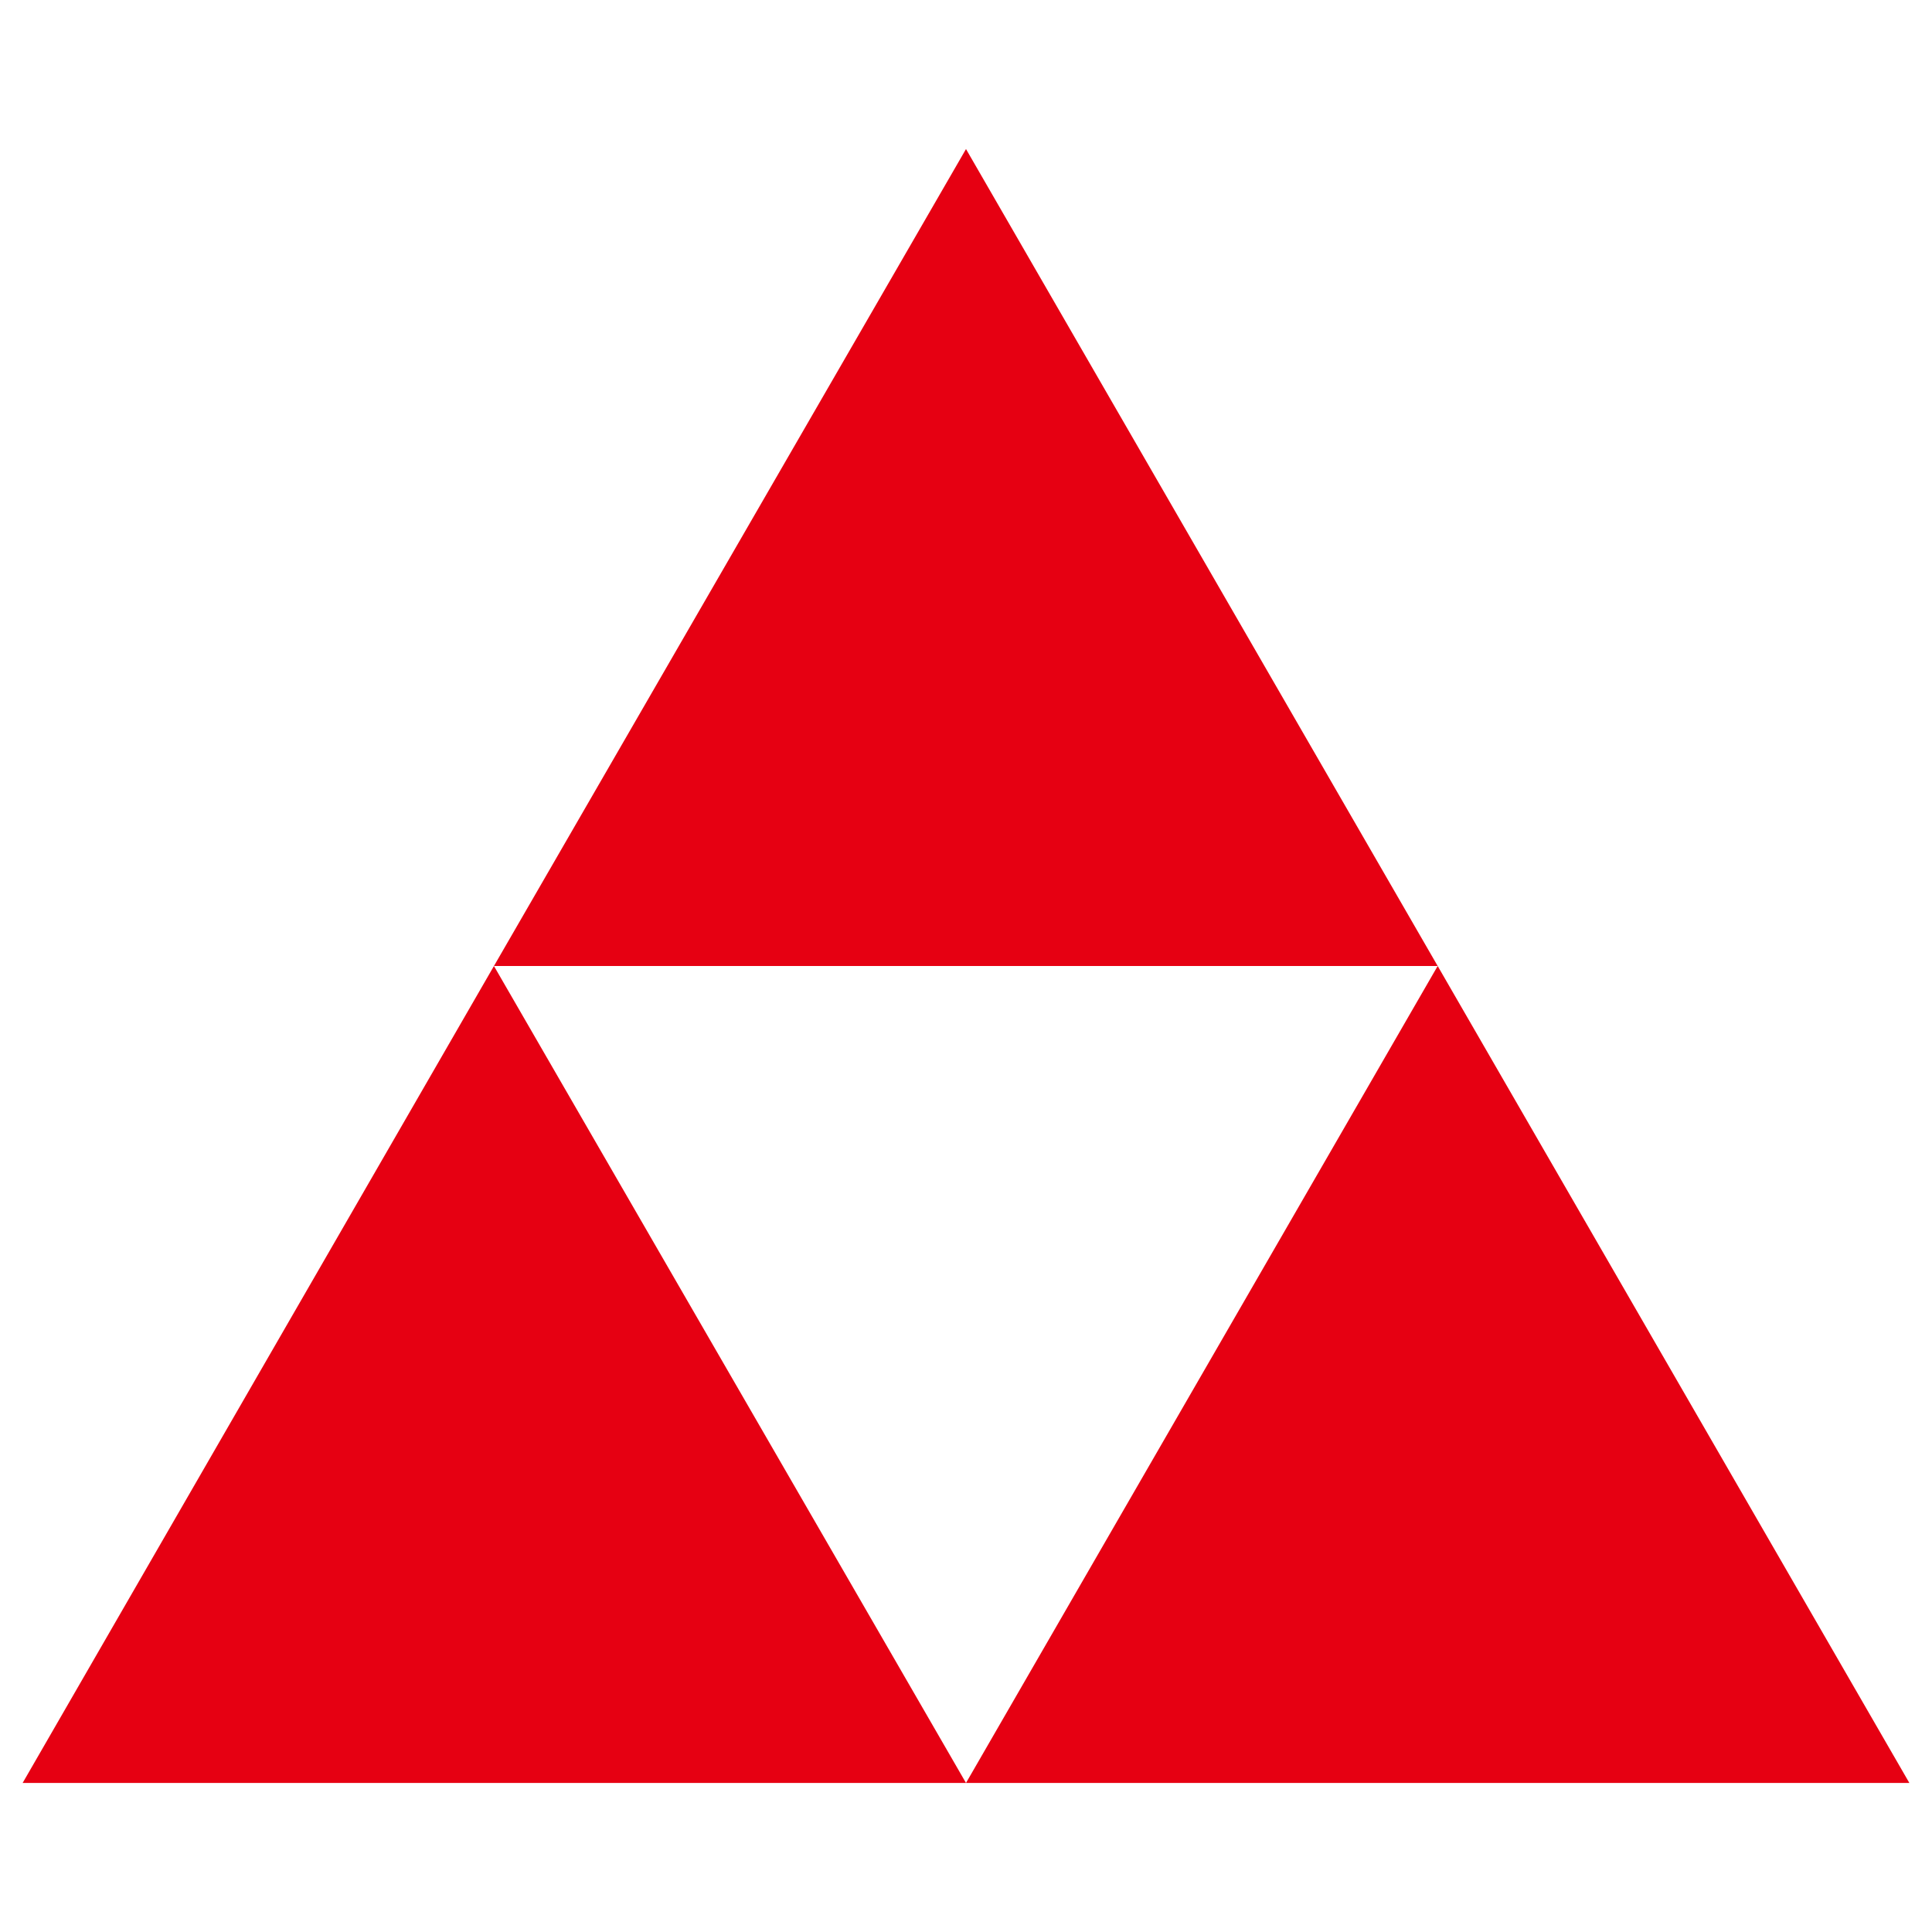
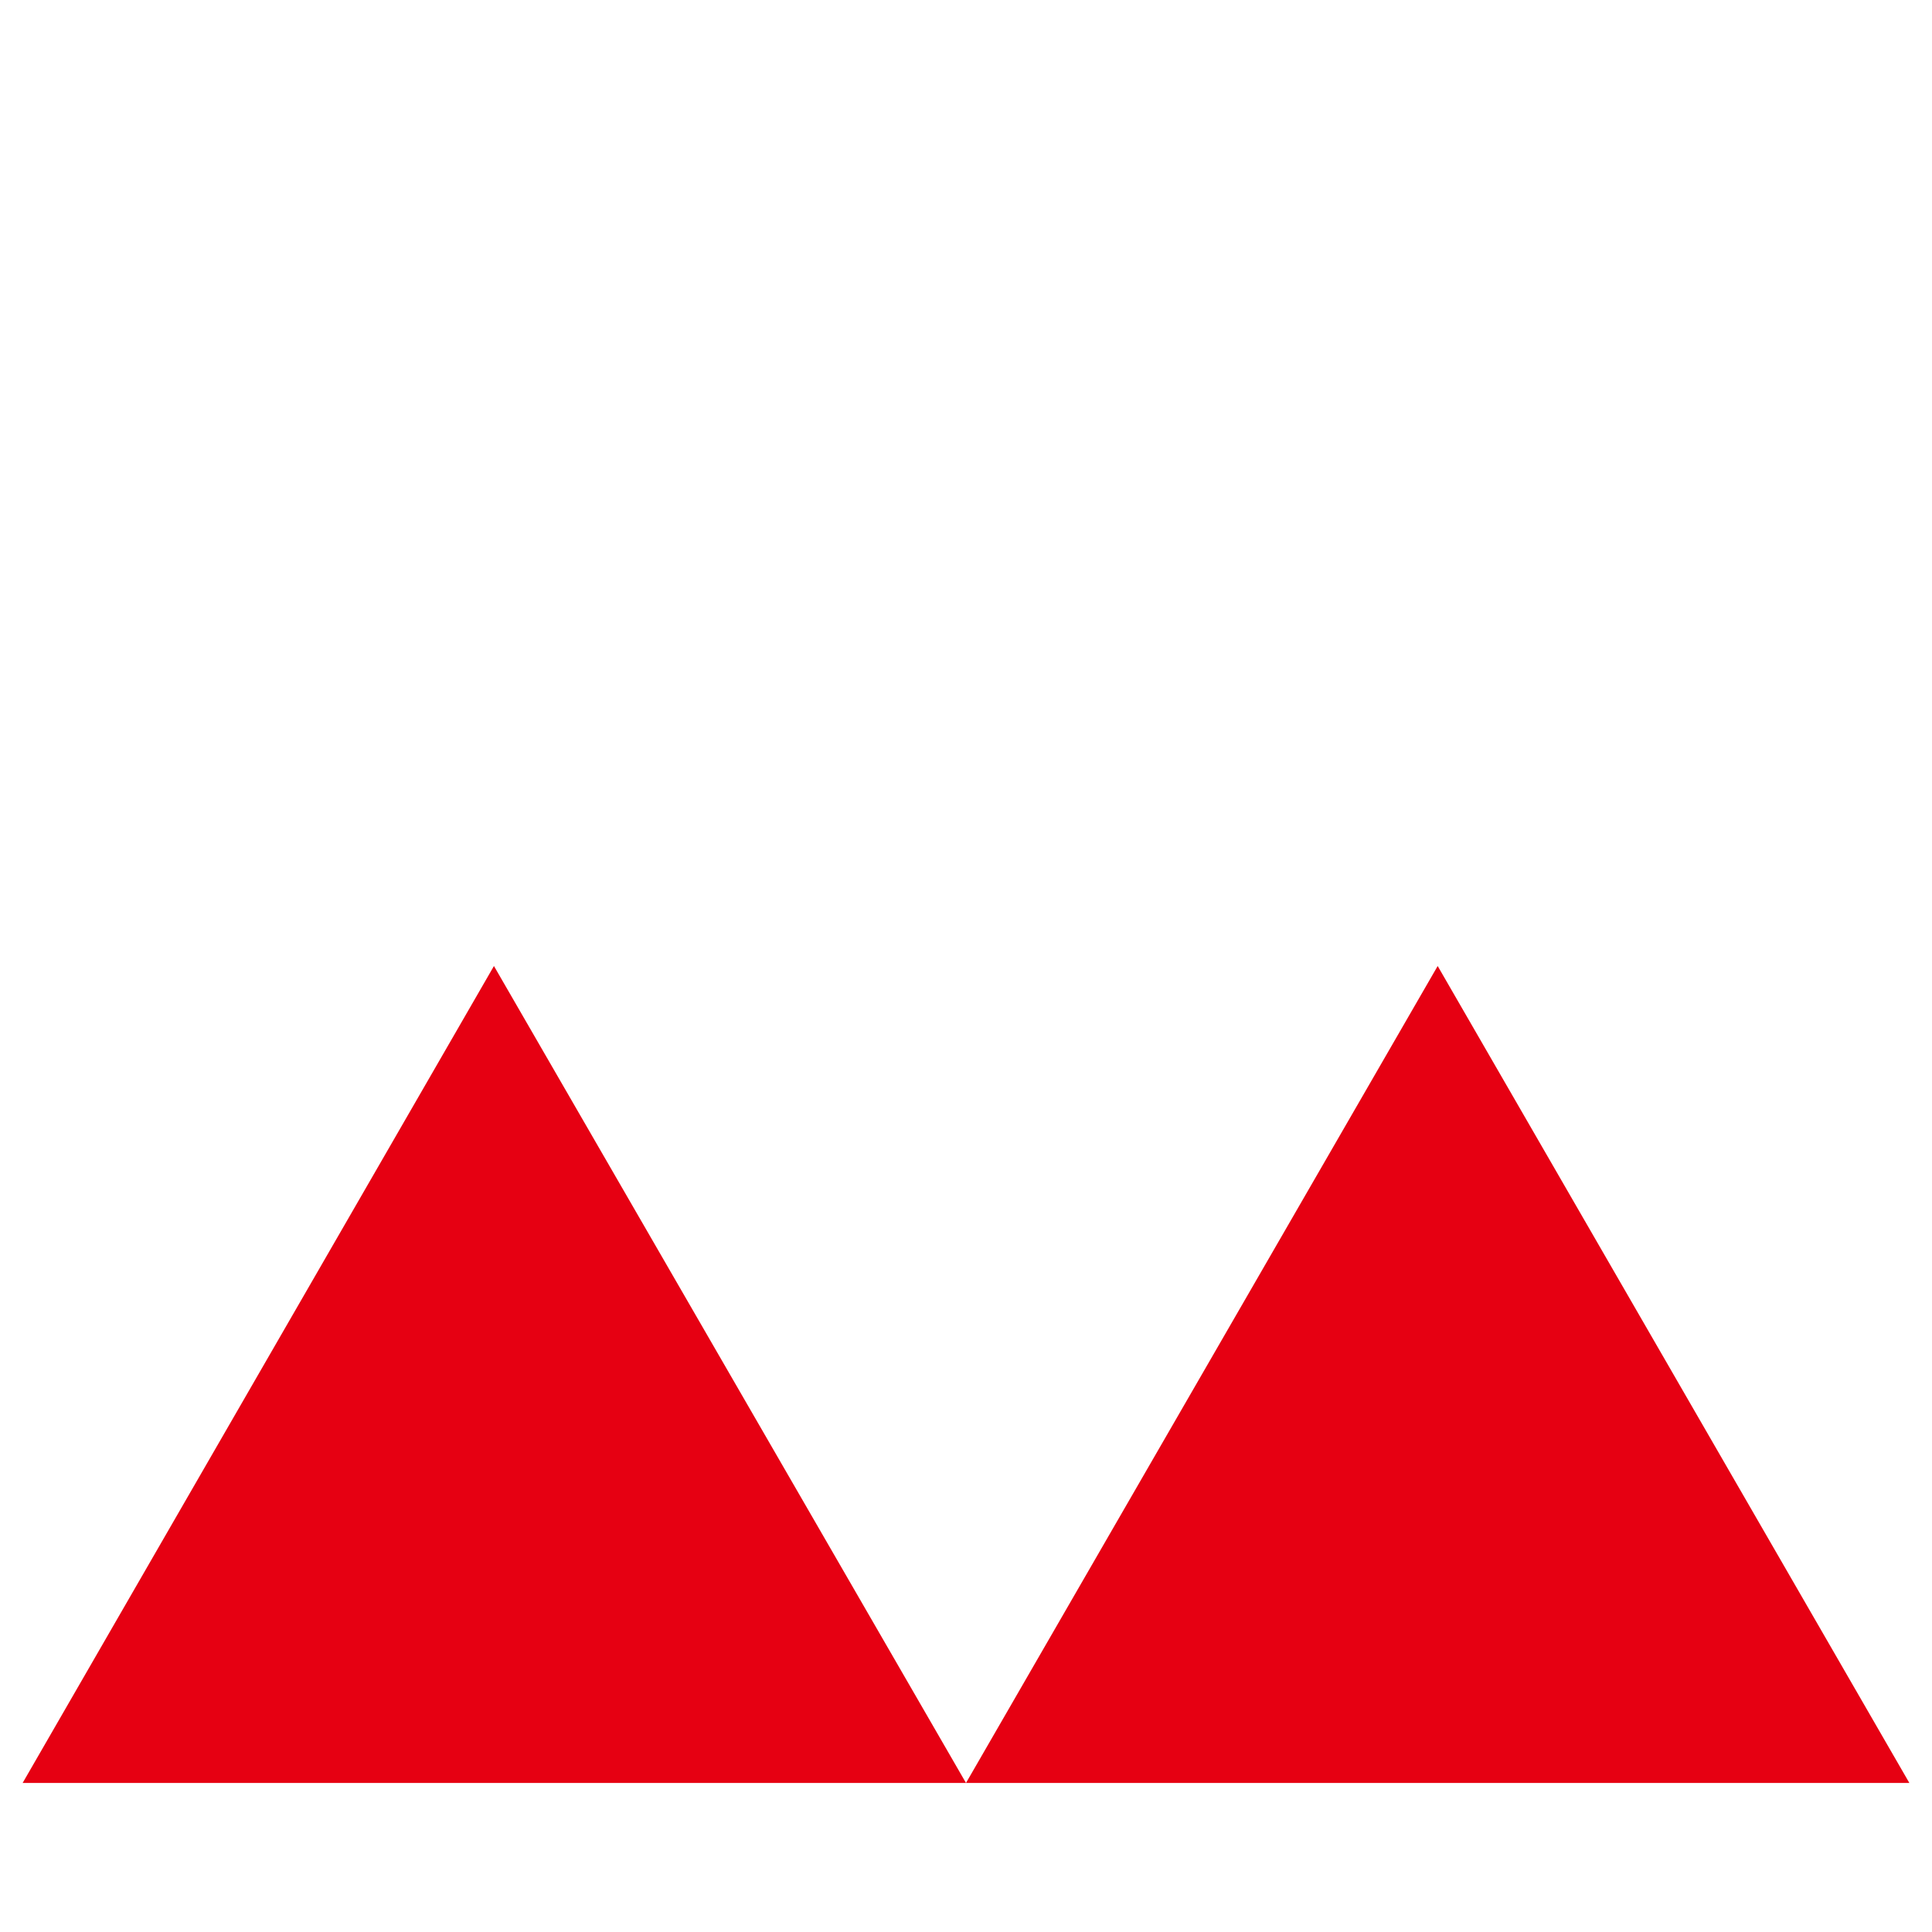
<svg xmlns="http://www.w3.org/2000/svg" x="0px" y="0px" width="500px" height="500px" viewBox="0 0 512 512">
  <g id="co-mitsuuroko-o.svg">
    <polygon fill="#E60012" points="6,472.5 130.9,256 256,472.5   " />
    <polygon fill="#E60012" points="256,472.5 381,256 506,472.5   " />
-     <polygon fill="#E60012" points="130.9,256 256,39.5 381,256   " />
  </g>
</svg>